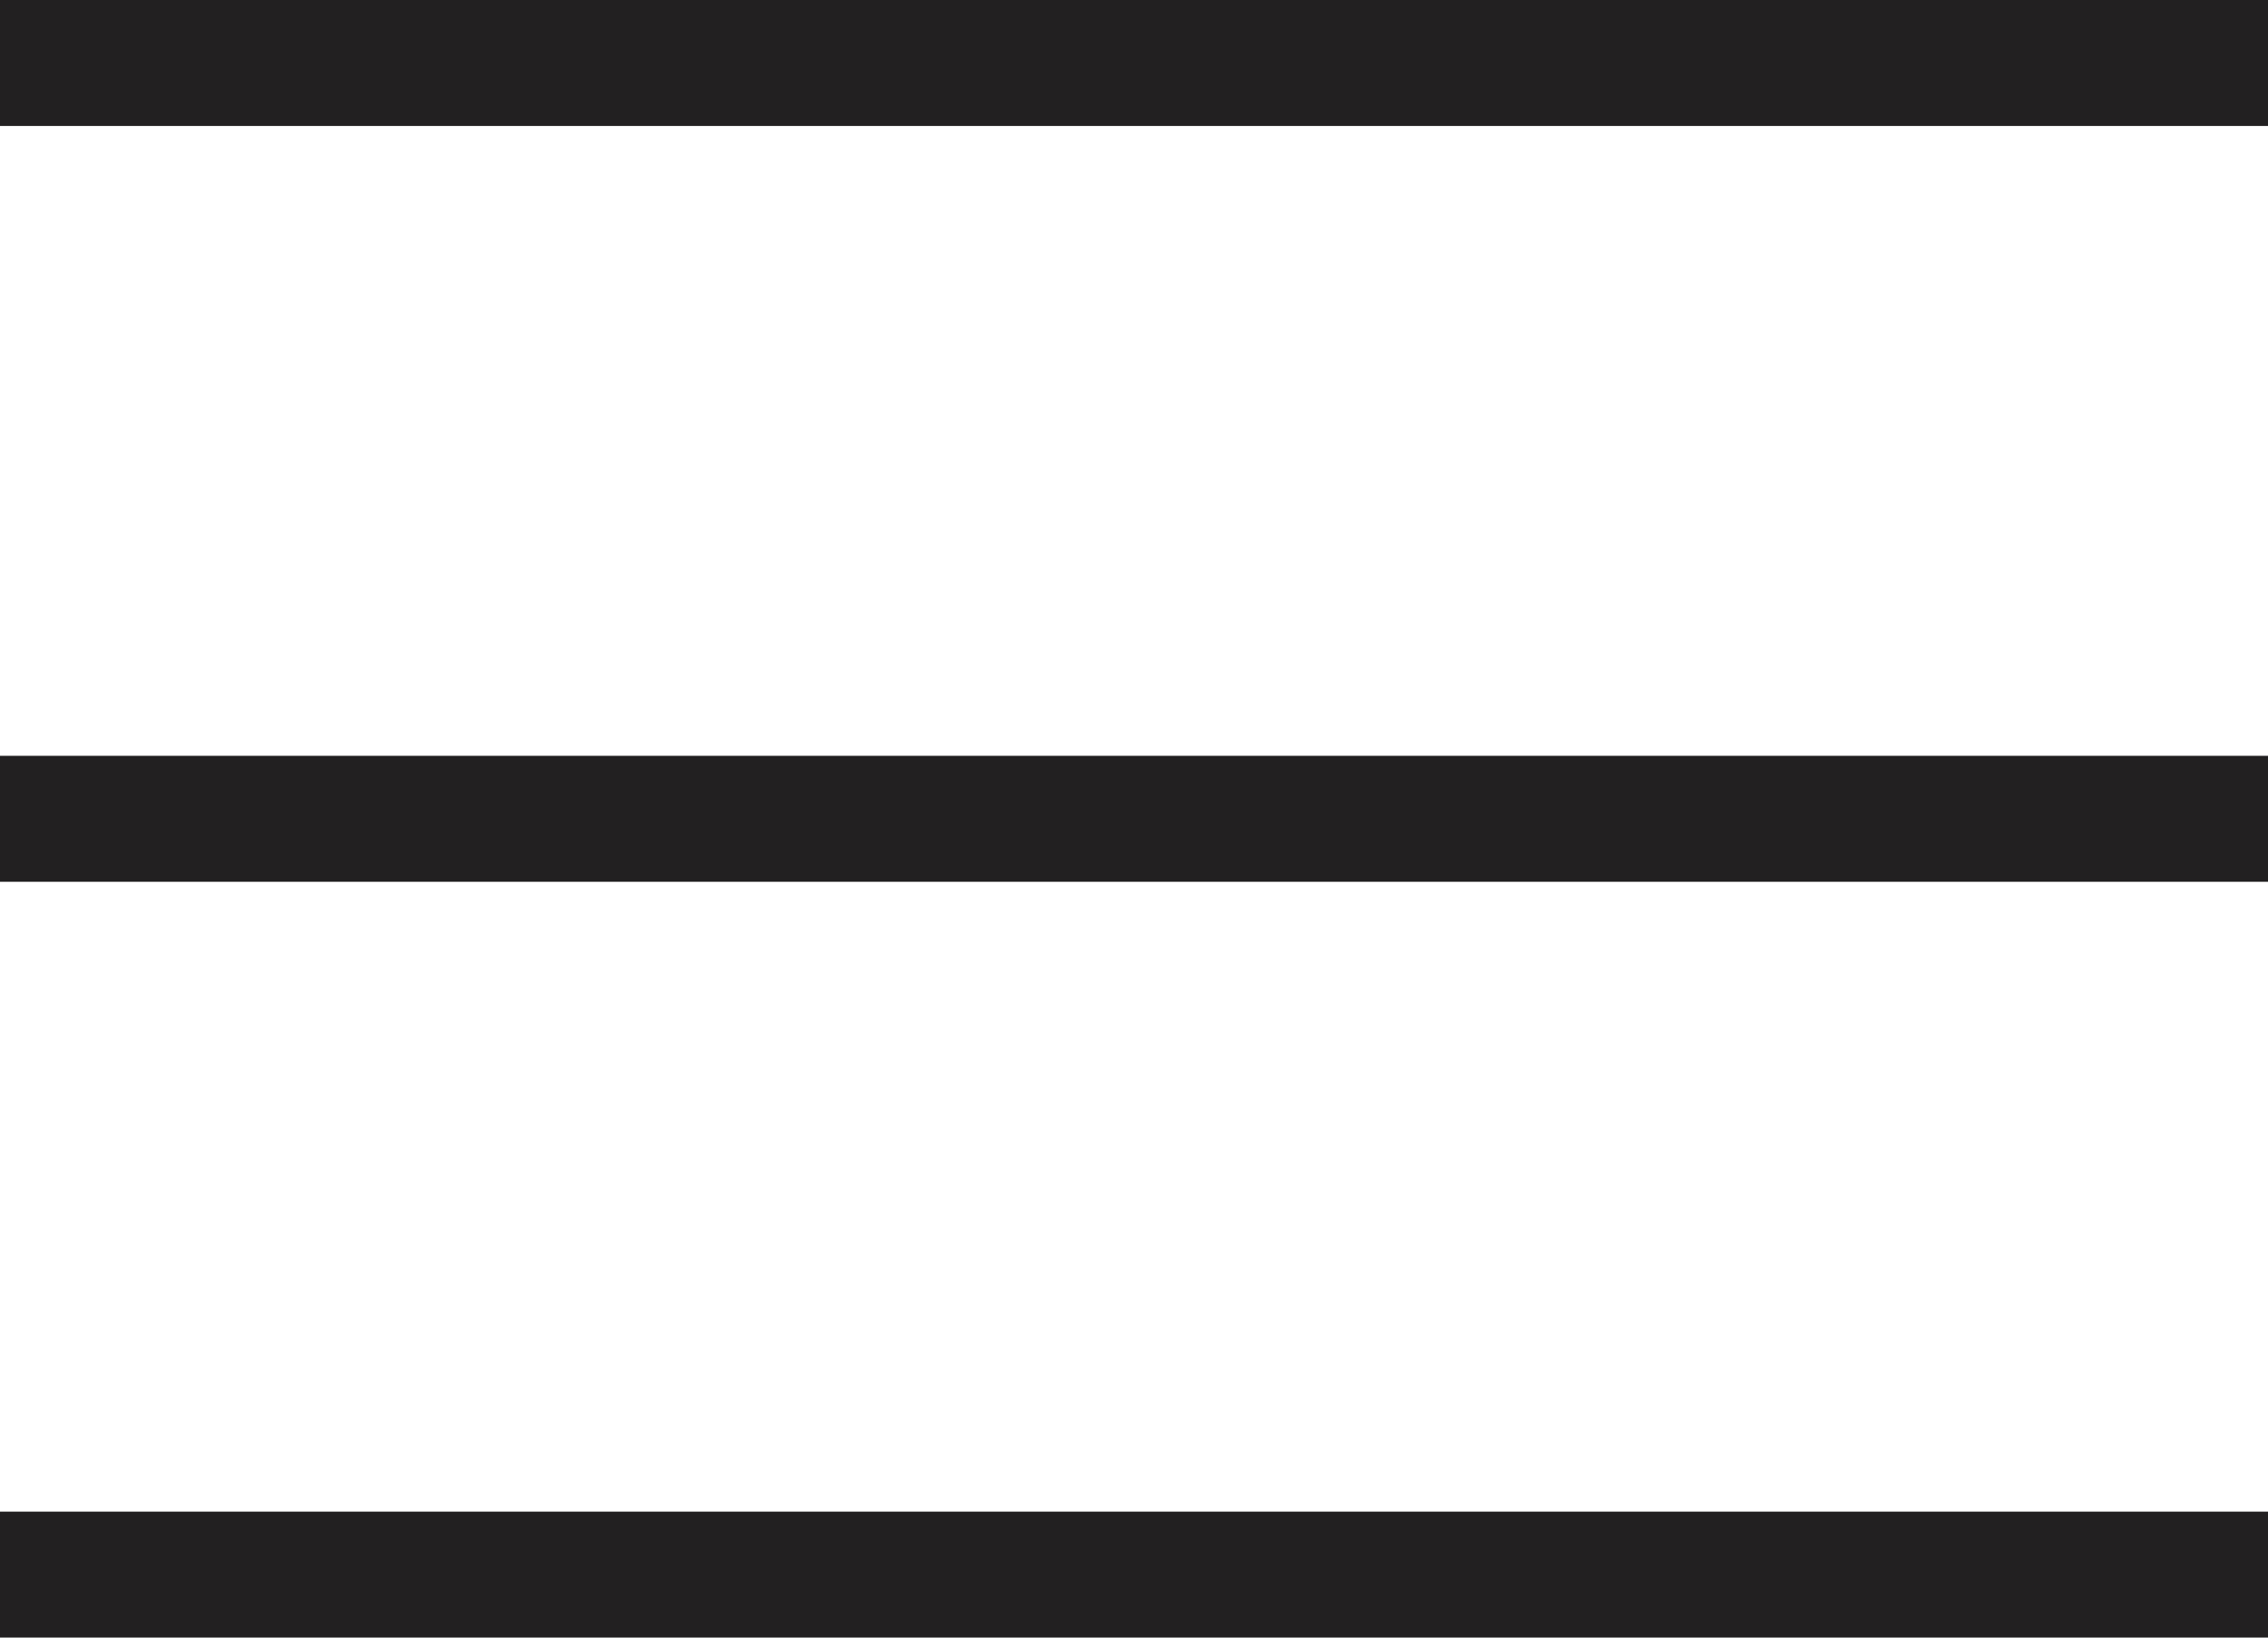
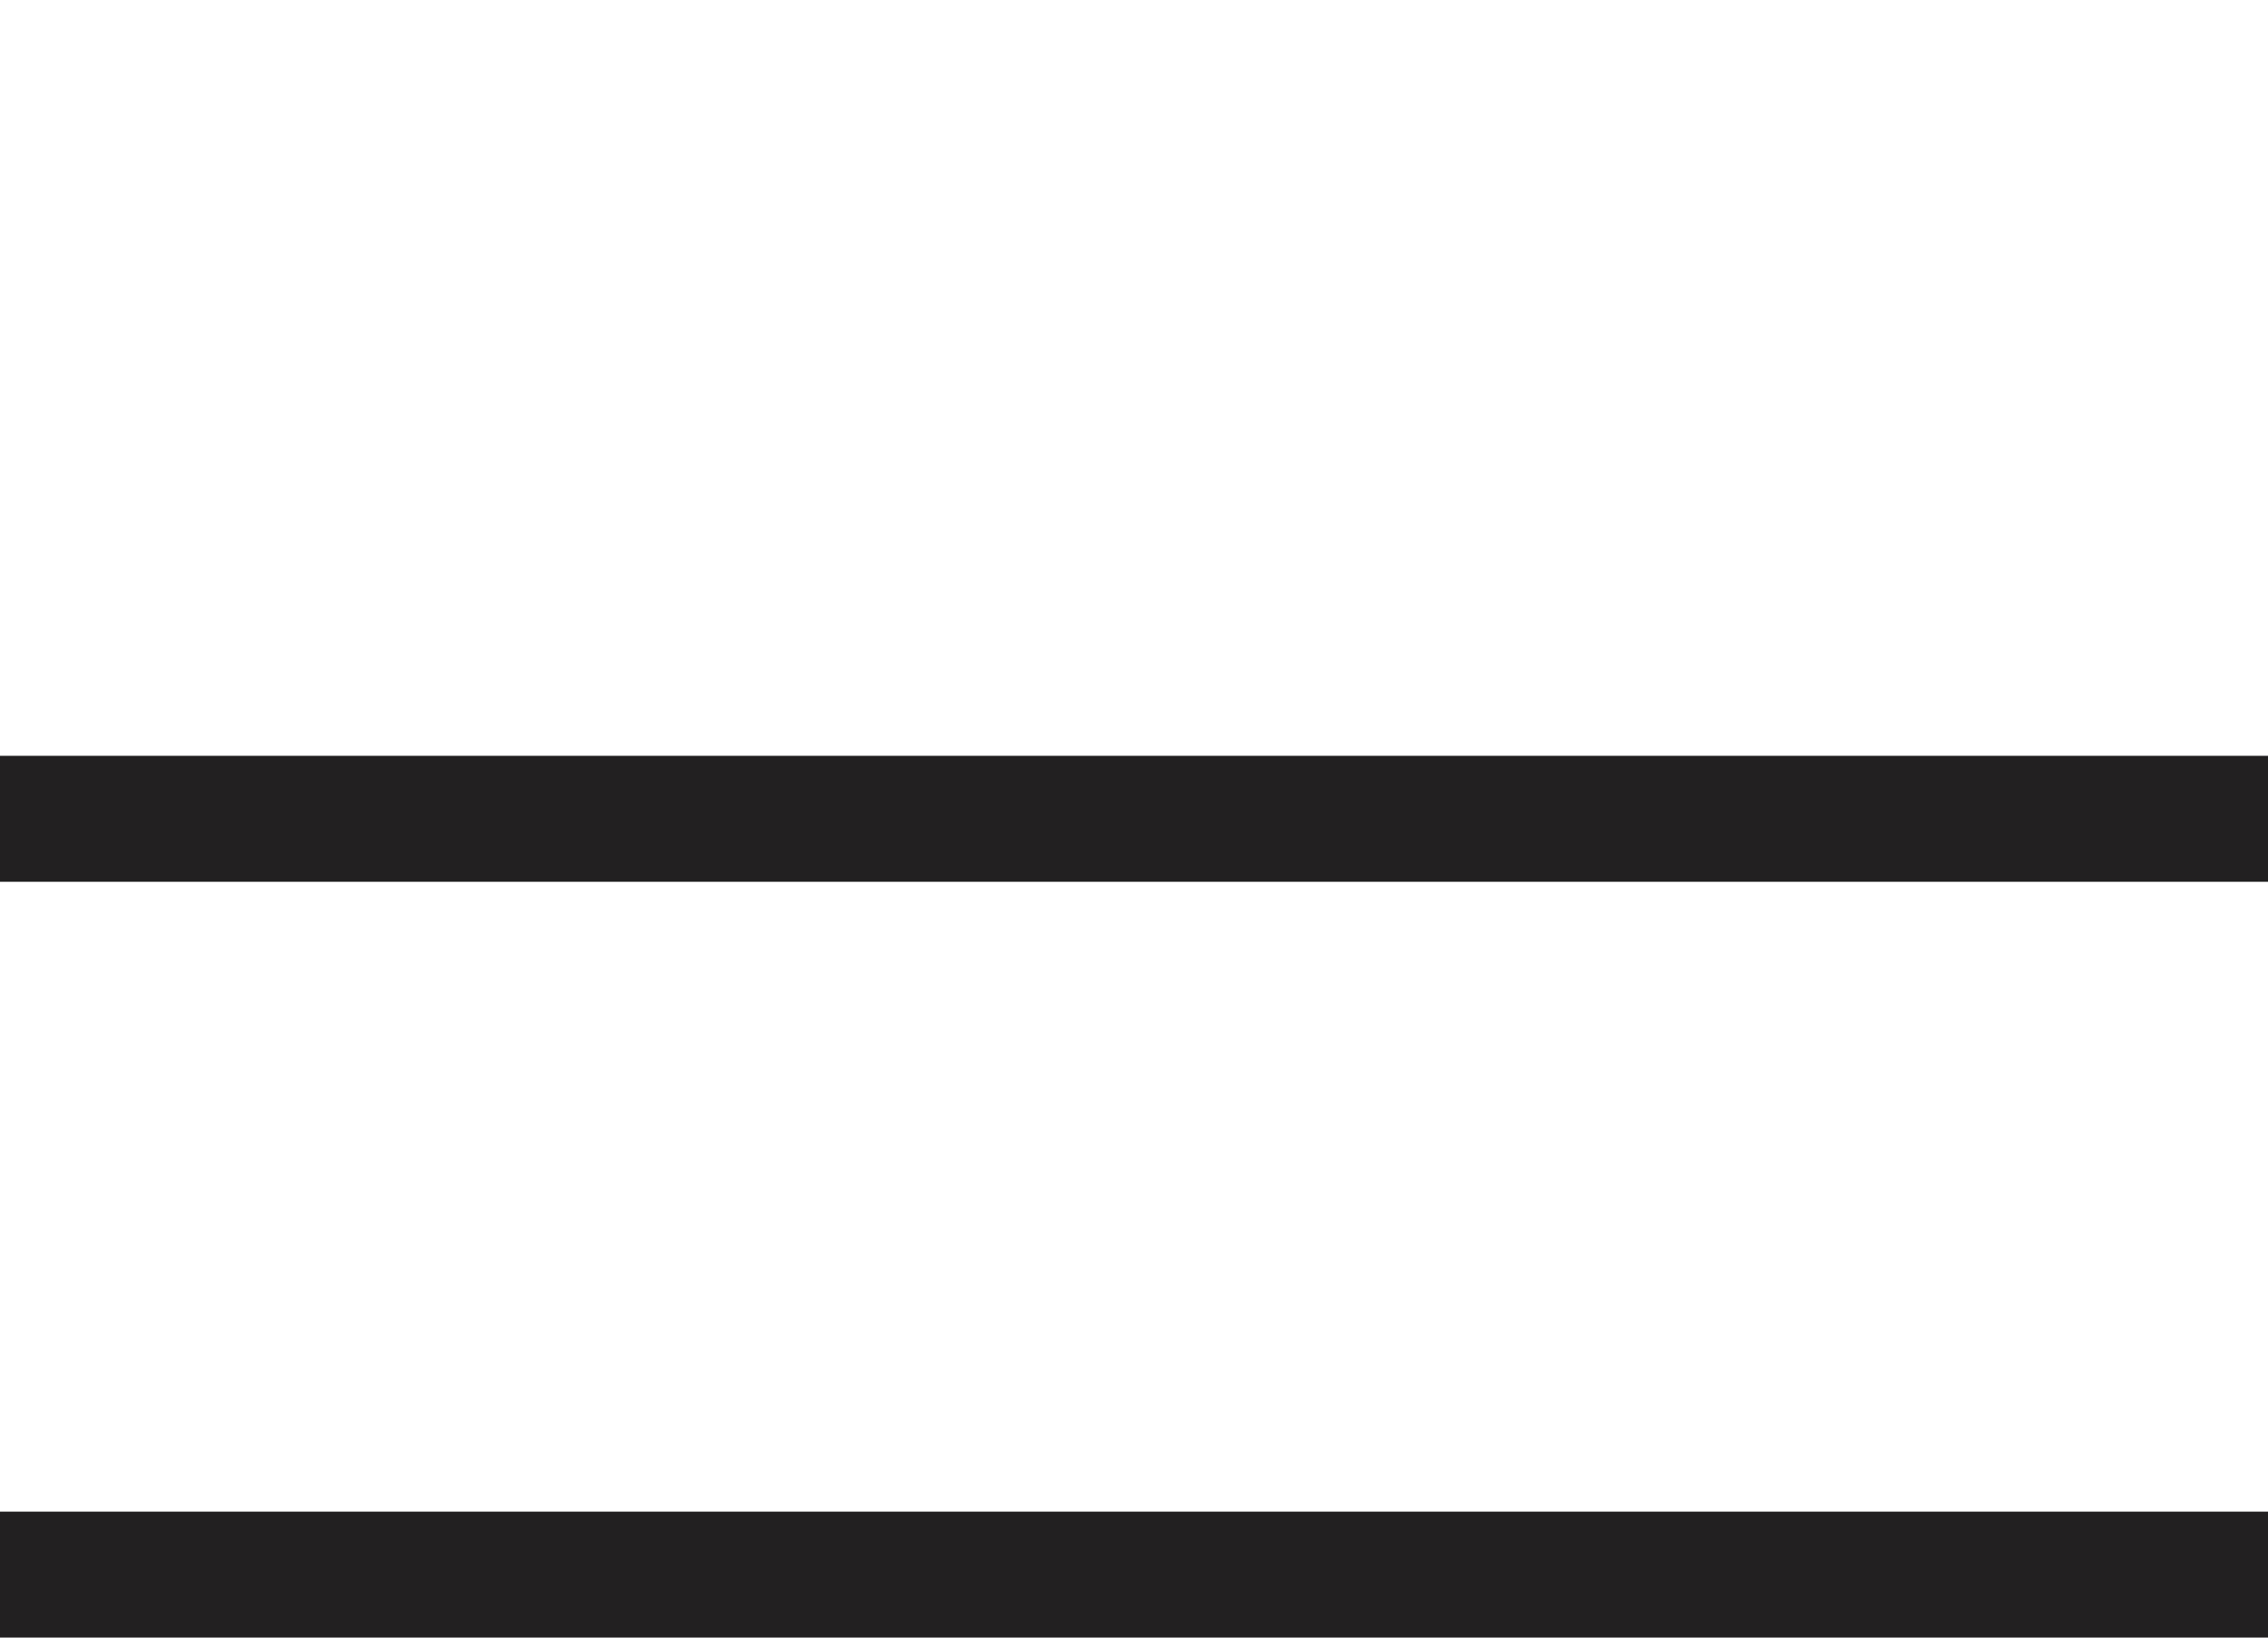
<svg xmlns="http://www.w3.org/2000/svg" width="18" height="13" viewBox="0 0 18 13" fill="none">
-   <line y1="0.5" x2="18" y2="0.5" stroke="#222021" />
  <line y1="6.5" x2="18" y2="6.5" stroke="#222021" />
  <line y1="12.5" x2="18" y2="12.5" stroke="#222021" />
</svg>